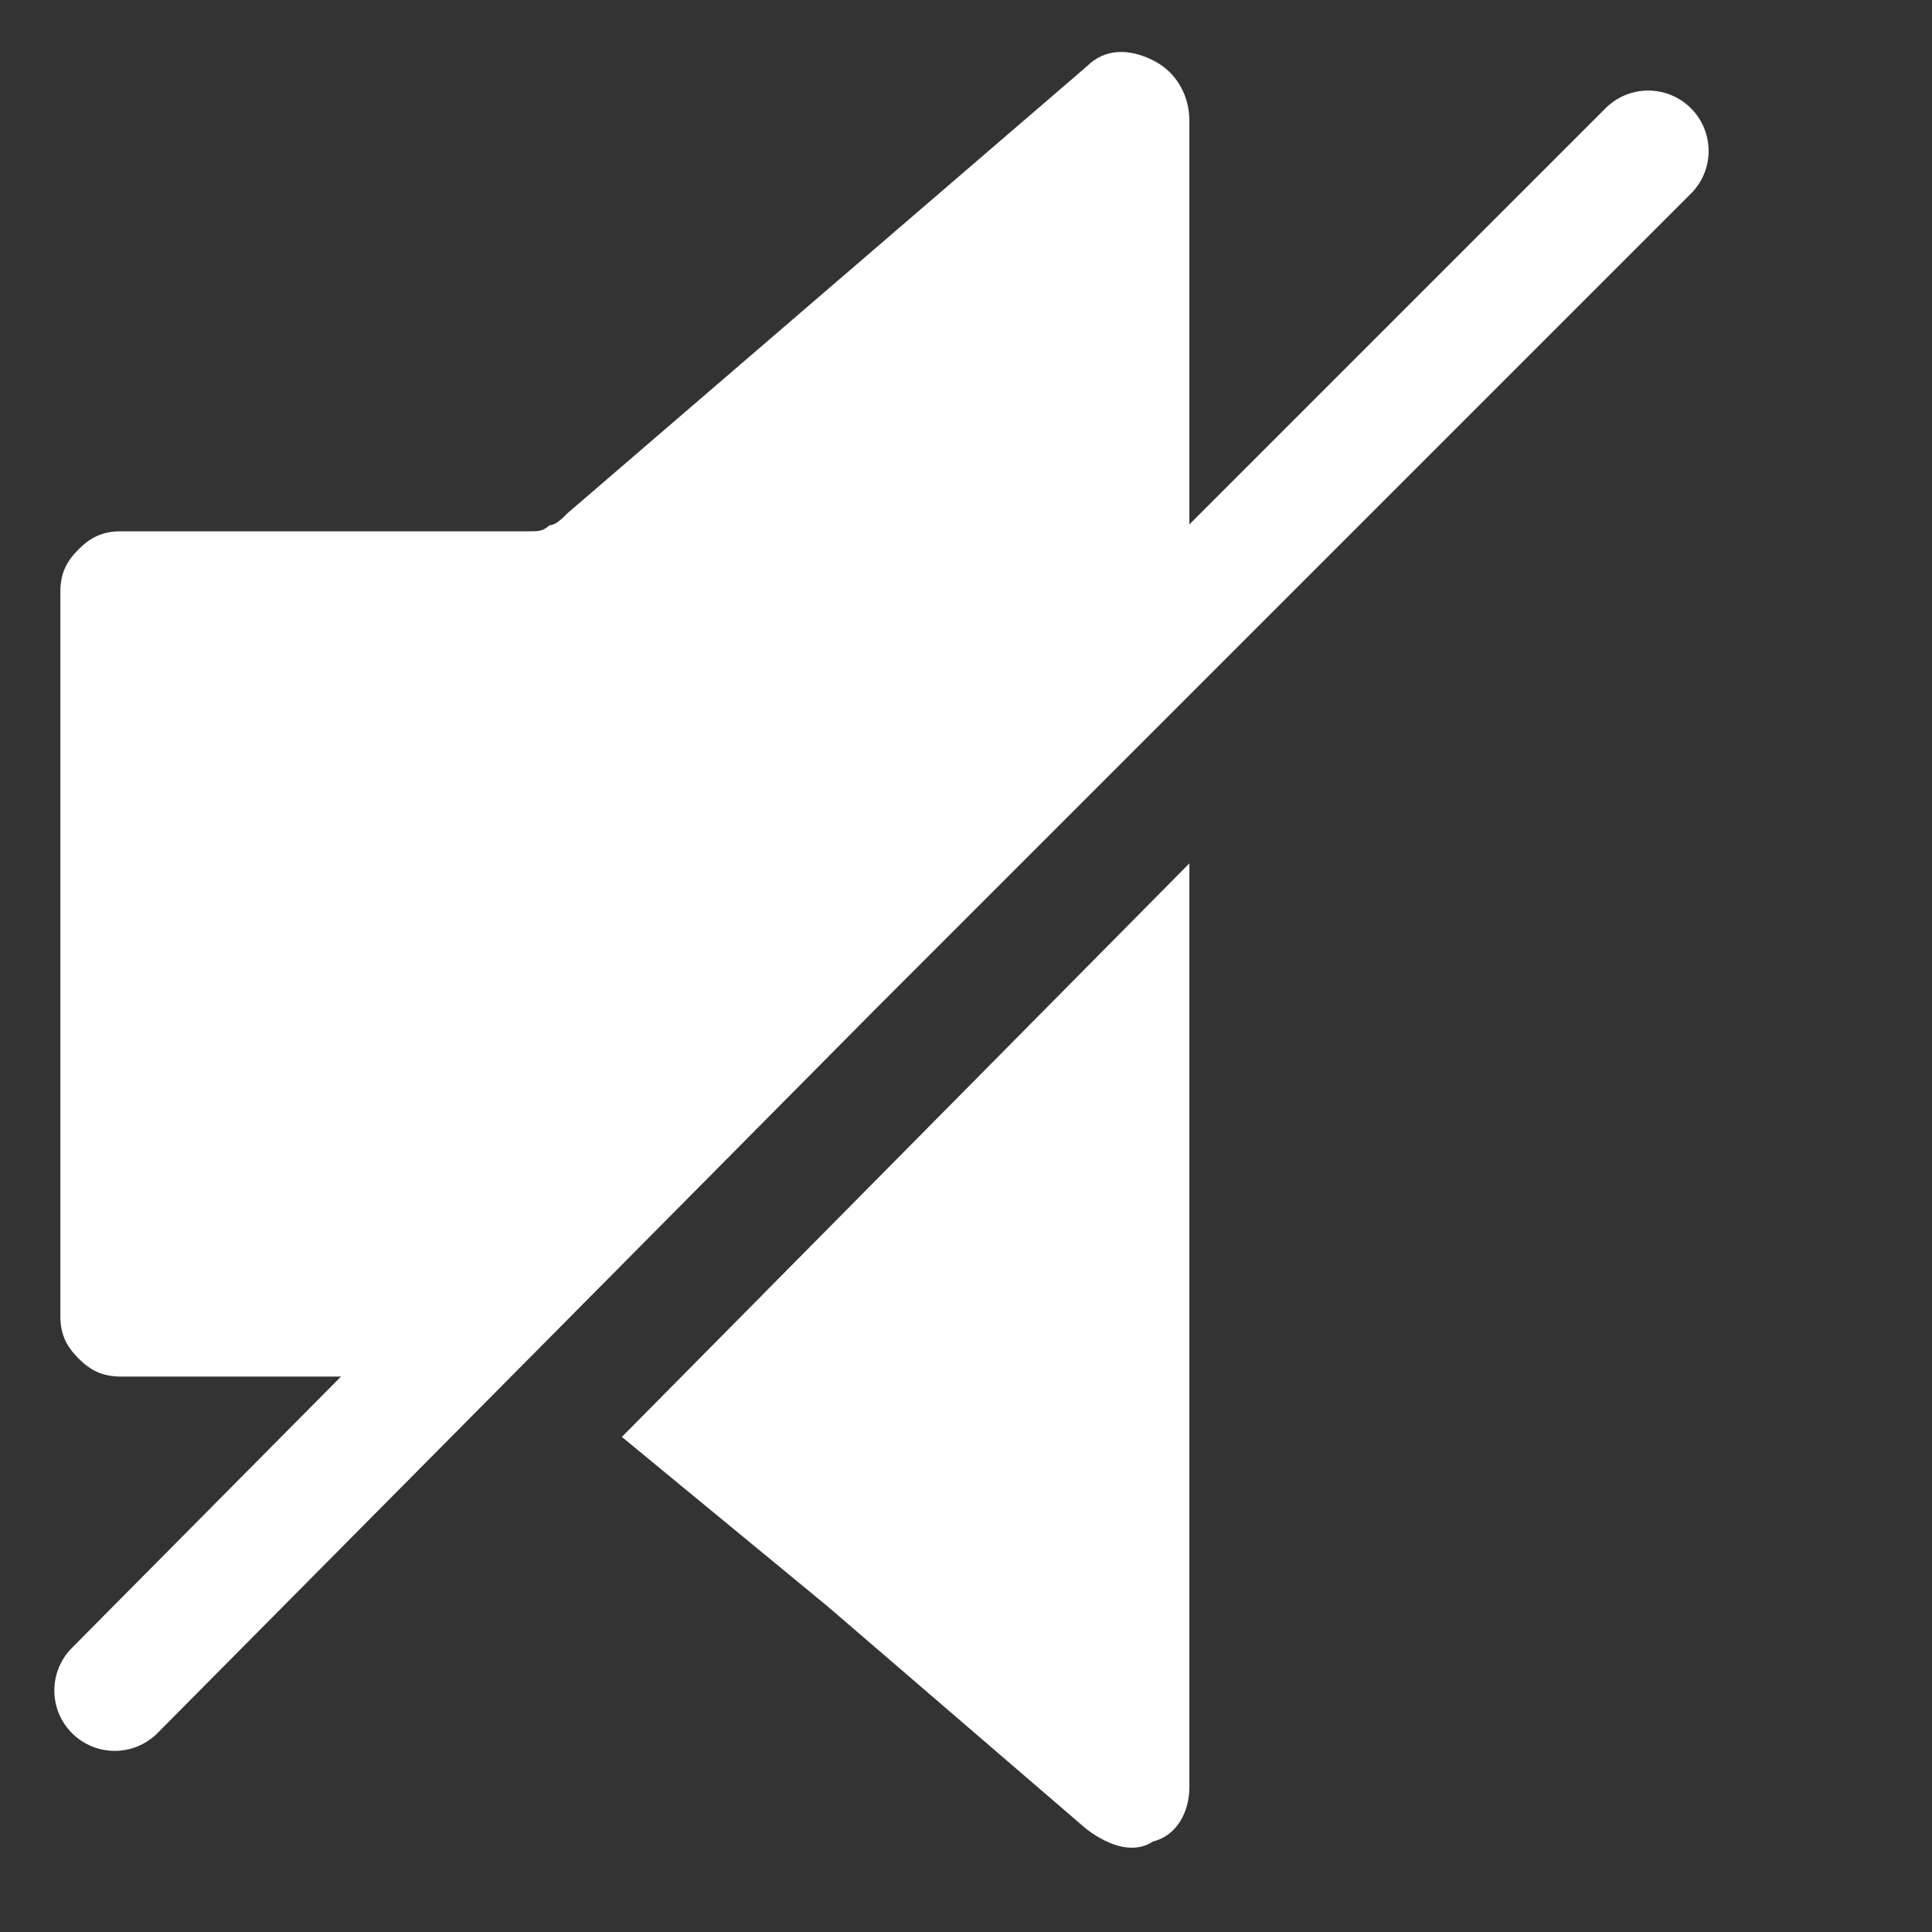
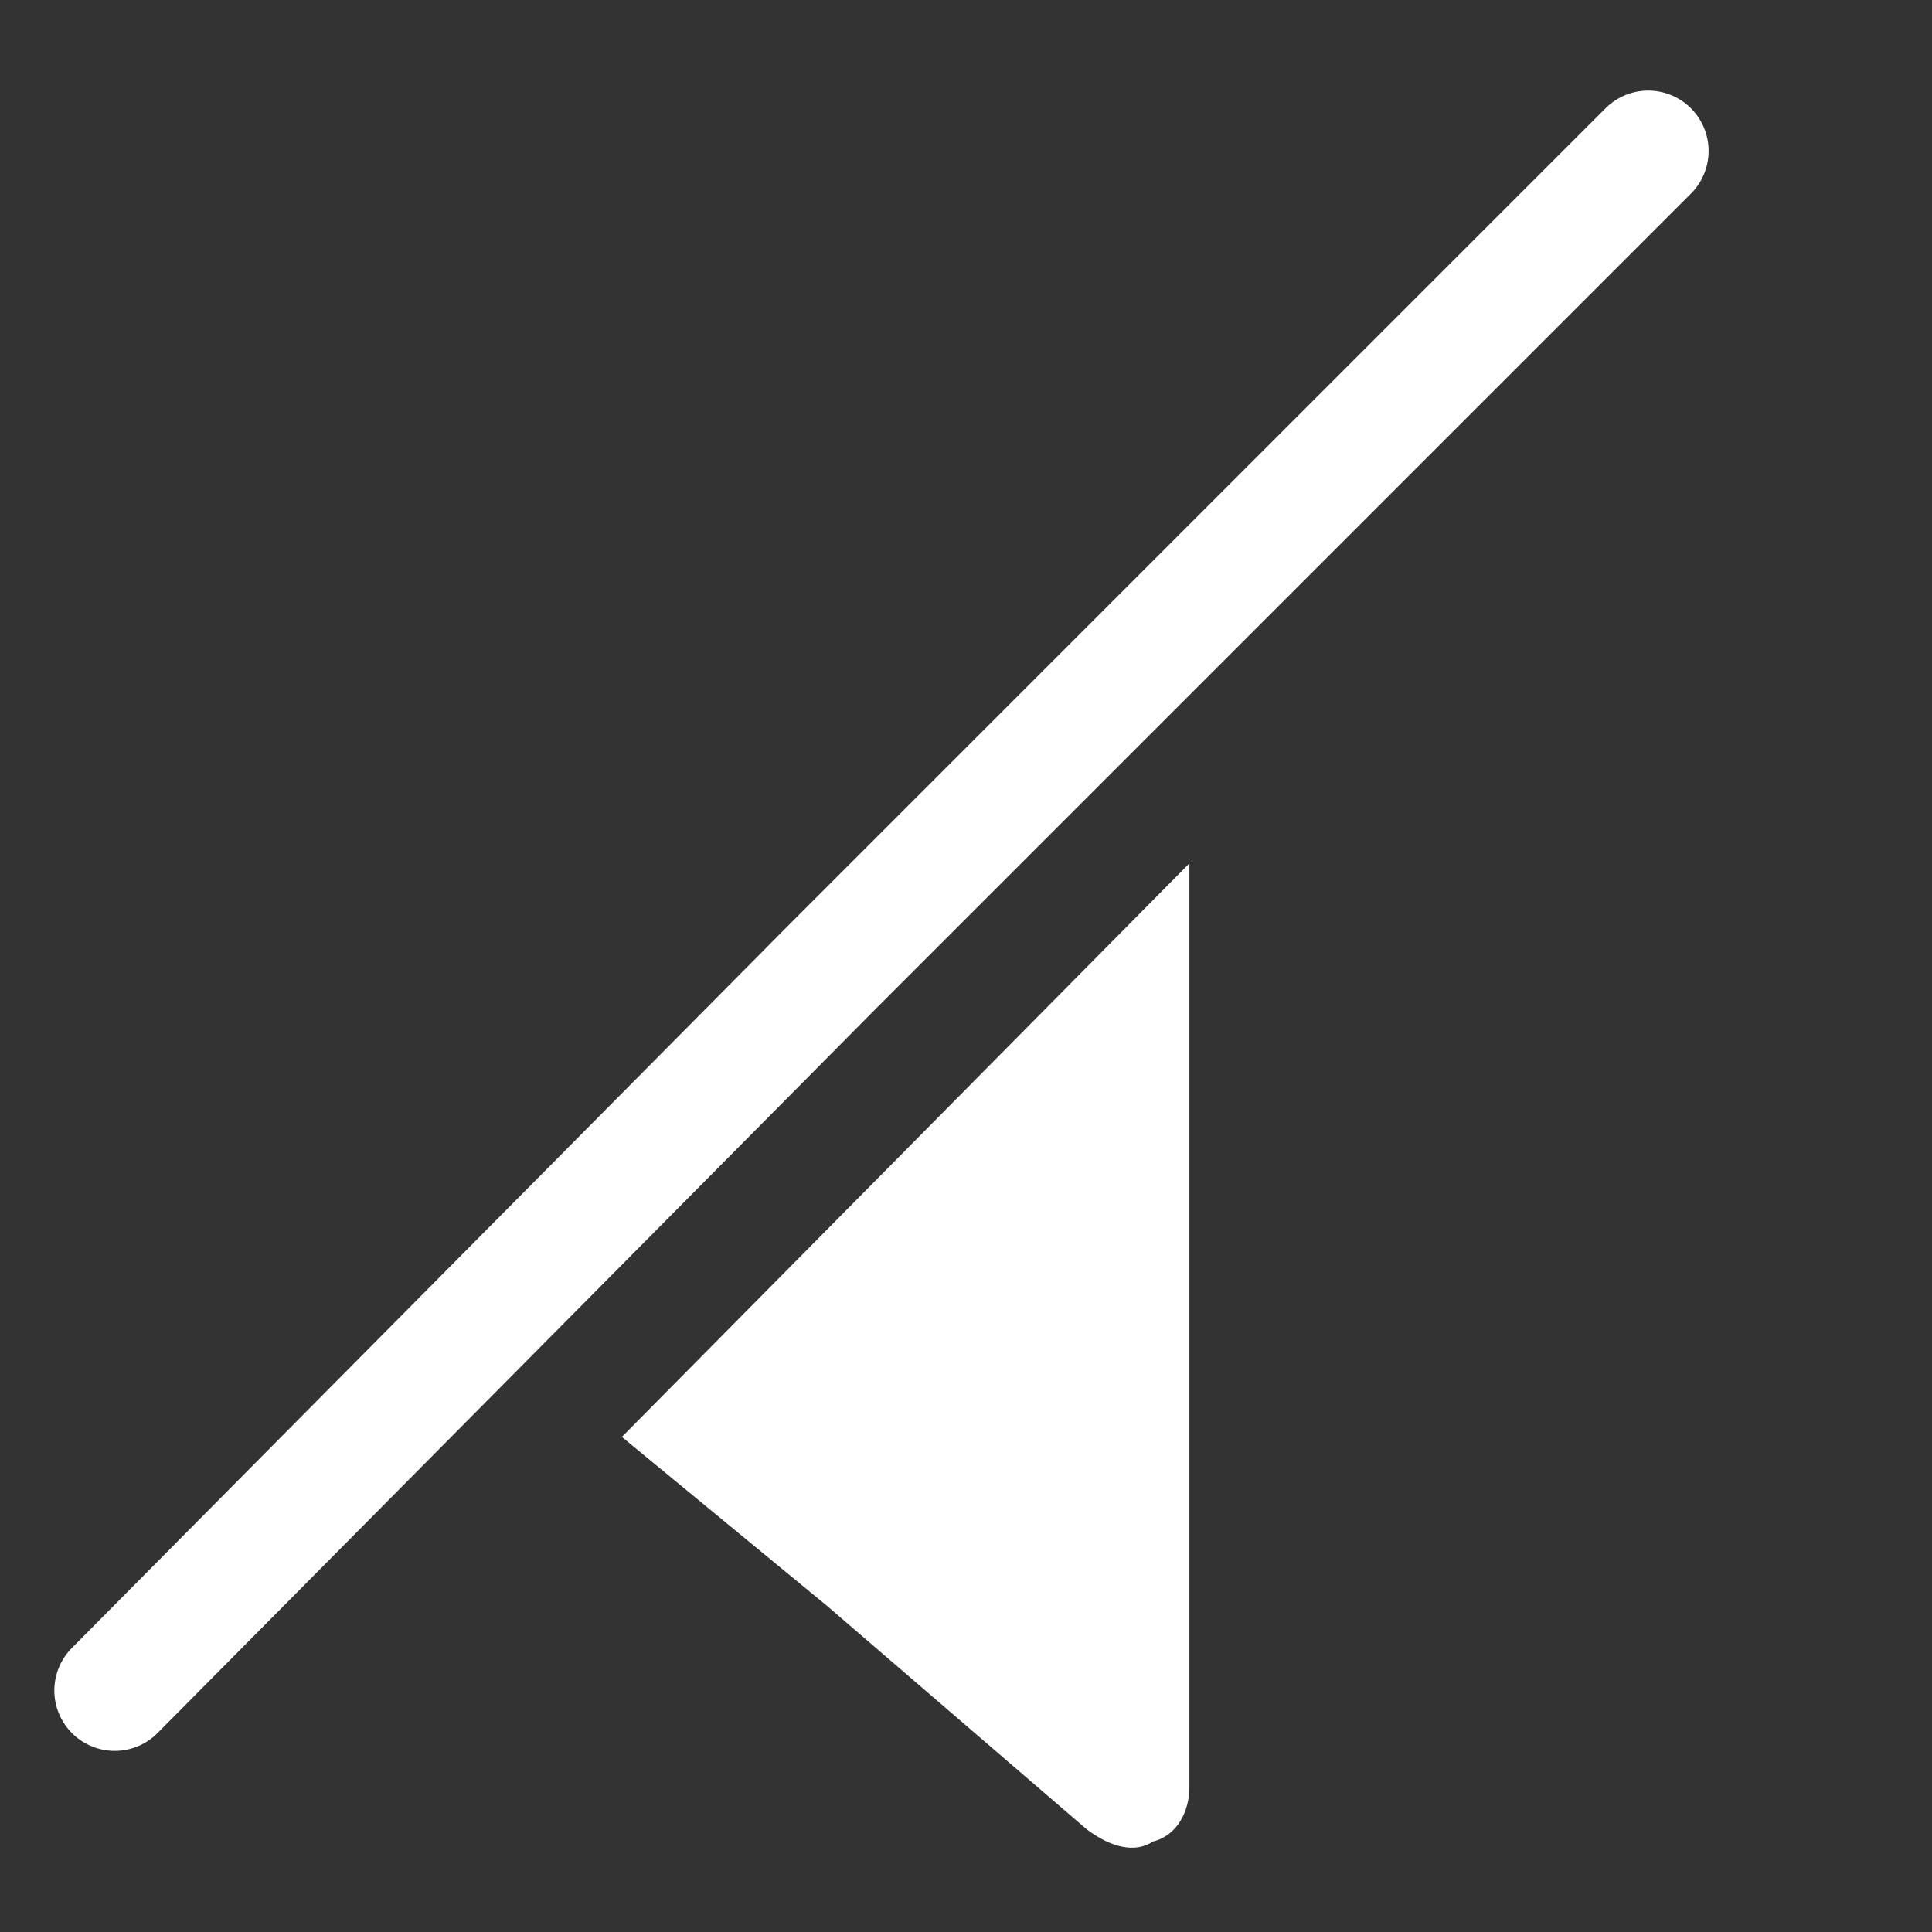
<svg xmlns="http://www.w3.org/2000/svg" xmlns:xlink="http://www.w3.org/1999/xlink" version="1.0" id="Layer_1" x="0px" y="0px" viewBox="0 0 32 32" style="enable-background:new 0 0 32 32;" xml:space="preserve">
  <rect x="0" y="0" width="32" height="32" fill="#333333" stroke="none" />
  <style type="text/css">
	.st0{fill:#FFFFFF;}
	.st1{fill:none;stroke:#FFFFFF;stroke-width:2;stroke-linecap:round;stroke-miterlimit:10;}
	.st2{display:none;}
	.st3{display:inline;}
	
		.st4{clip-path:url(#SVGID_00000039095997818681394500000009583907924089417372_);fill:none;stroke:#000000;stroke-width:2.563;stroke-linejoin:round;stroke-miterlimit:10;}
</style>
  <g id="Layer_1_00000020359411581407912270000015055240438587405952_">
-     <path class="st0" d="M19.7,2v9.5L8.4,22.8H2c-0.3,0-0.5-0.1-0.7-0.3S1,22.1,1,21.8v-12c0-0.3,0.1-0.5,0.3-0.7S1.7,8.8,2,8.8h6.8   c0.1,0,0.2,0,0.3-0.1c0.1,0,0.2-0.1,0.3-0.2l4.3-3.7L18,1.1c0.3-0.3,0.7-0.3,1.1-0.1S19.7,1.6,19.7,2z" />
    <path class="st0" d="M10.3,23.8l9.4-9.5v15.3c0,0.4-0.2,0.8-0.6,0.9c-0.3,0.2-0.7,0.1-1.1-0.2l-4.3-3.7L10.3,23.8z" />
    <polyline class="st1" points="27.3,2.5 13.8,16 1.9,28  " />
  </g>
  <g id="Layer_2_00000116954079631579740920000004936679783625893793_" class="st2">
    <path class="st3" d="M19.7,2.1v27.7c0,0.9-1,1.3-1.6,0.8l-8.6-7.4C9.3,23,9.1,23,8.9,23H2c-0.6,0-1-0.4-1-1V10c0-0.6,0.4-1,1-1h6.8   C9,9,9.3,8.9,9.4,8.8L18,1.4C18.7,0.8,19.7,1.2,19.7,2.1z" />
    <g class="st3">
      <g>
        <defs>
          <rect id="SVGID_1_" x="22.3" y="-8.8" transform="matrix(0.707 -0.707 0.707 0.707 2.543 37.94)" width="49.5" height="49.5" />
        </defs>
        <clipPath id="SVGID_00000029043287270628369340000009304802996691700658_">
          <use xlink:href="#SVGID_1_" style="overflow:visible;" />
        </clipPath>
        <path style="clip-path:url(#SVGID_00000029043287270628369340000009304802996691700658_);fill:none;stroke:#000000;stroke-width:2.563;stroke-linejoin:round;stroke-miterlimit:10;" d="     M1.7-2.7H12c10.2,0,18.6,8.3,18.6,18.6S22.2,34.5,12,34.5H1.7 M6.9,29.4H12c7.4,0,13.5-6,13.5-13.5S19.4,2.4,12,2.4H6.9 M12,24.2     c4.6,0,8.3-3.7,8.3-8.3S16.6,7.6,12,7.6 M12,19.1c1.8,0,3.2-1.4,3.2-3.2s-1.4-3.2-3.2-3.2" />
      </g>
    </g>
  </g>
</svg>